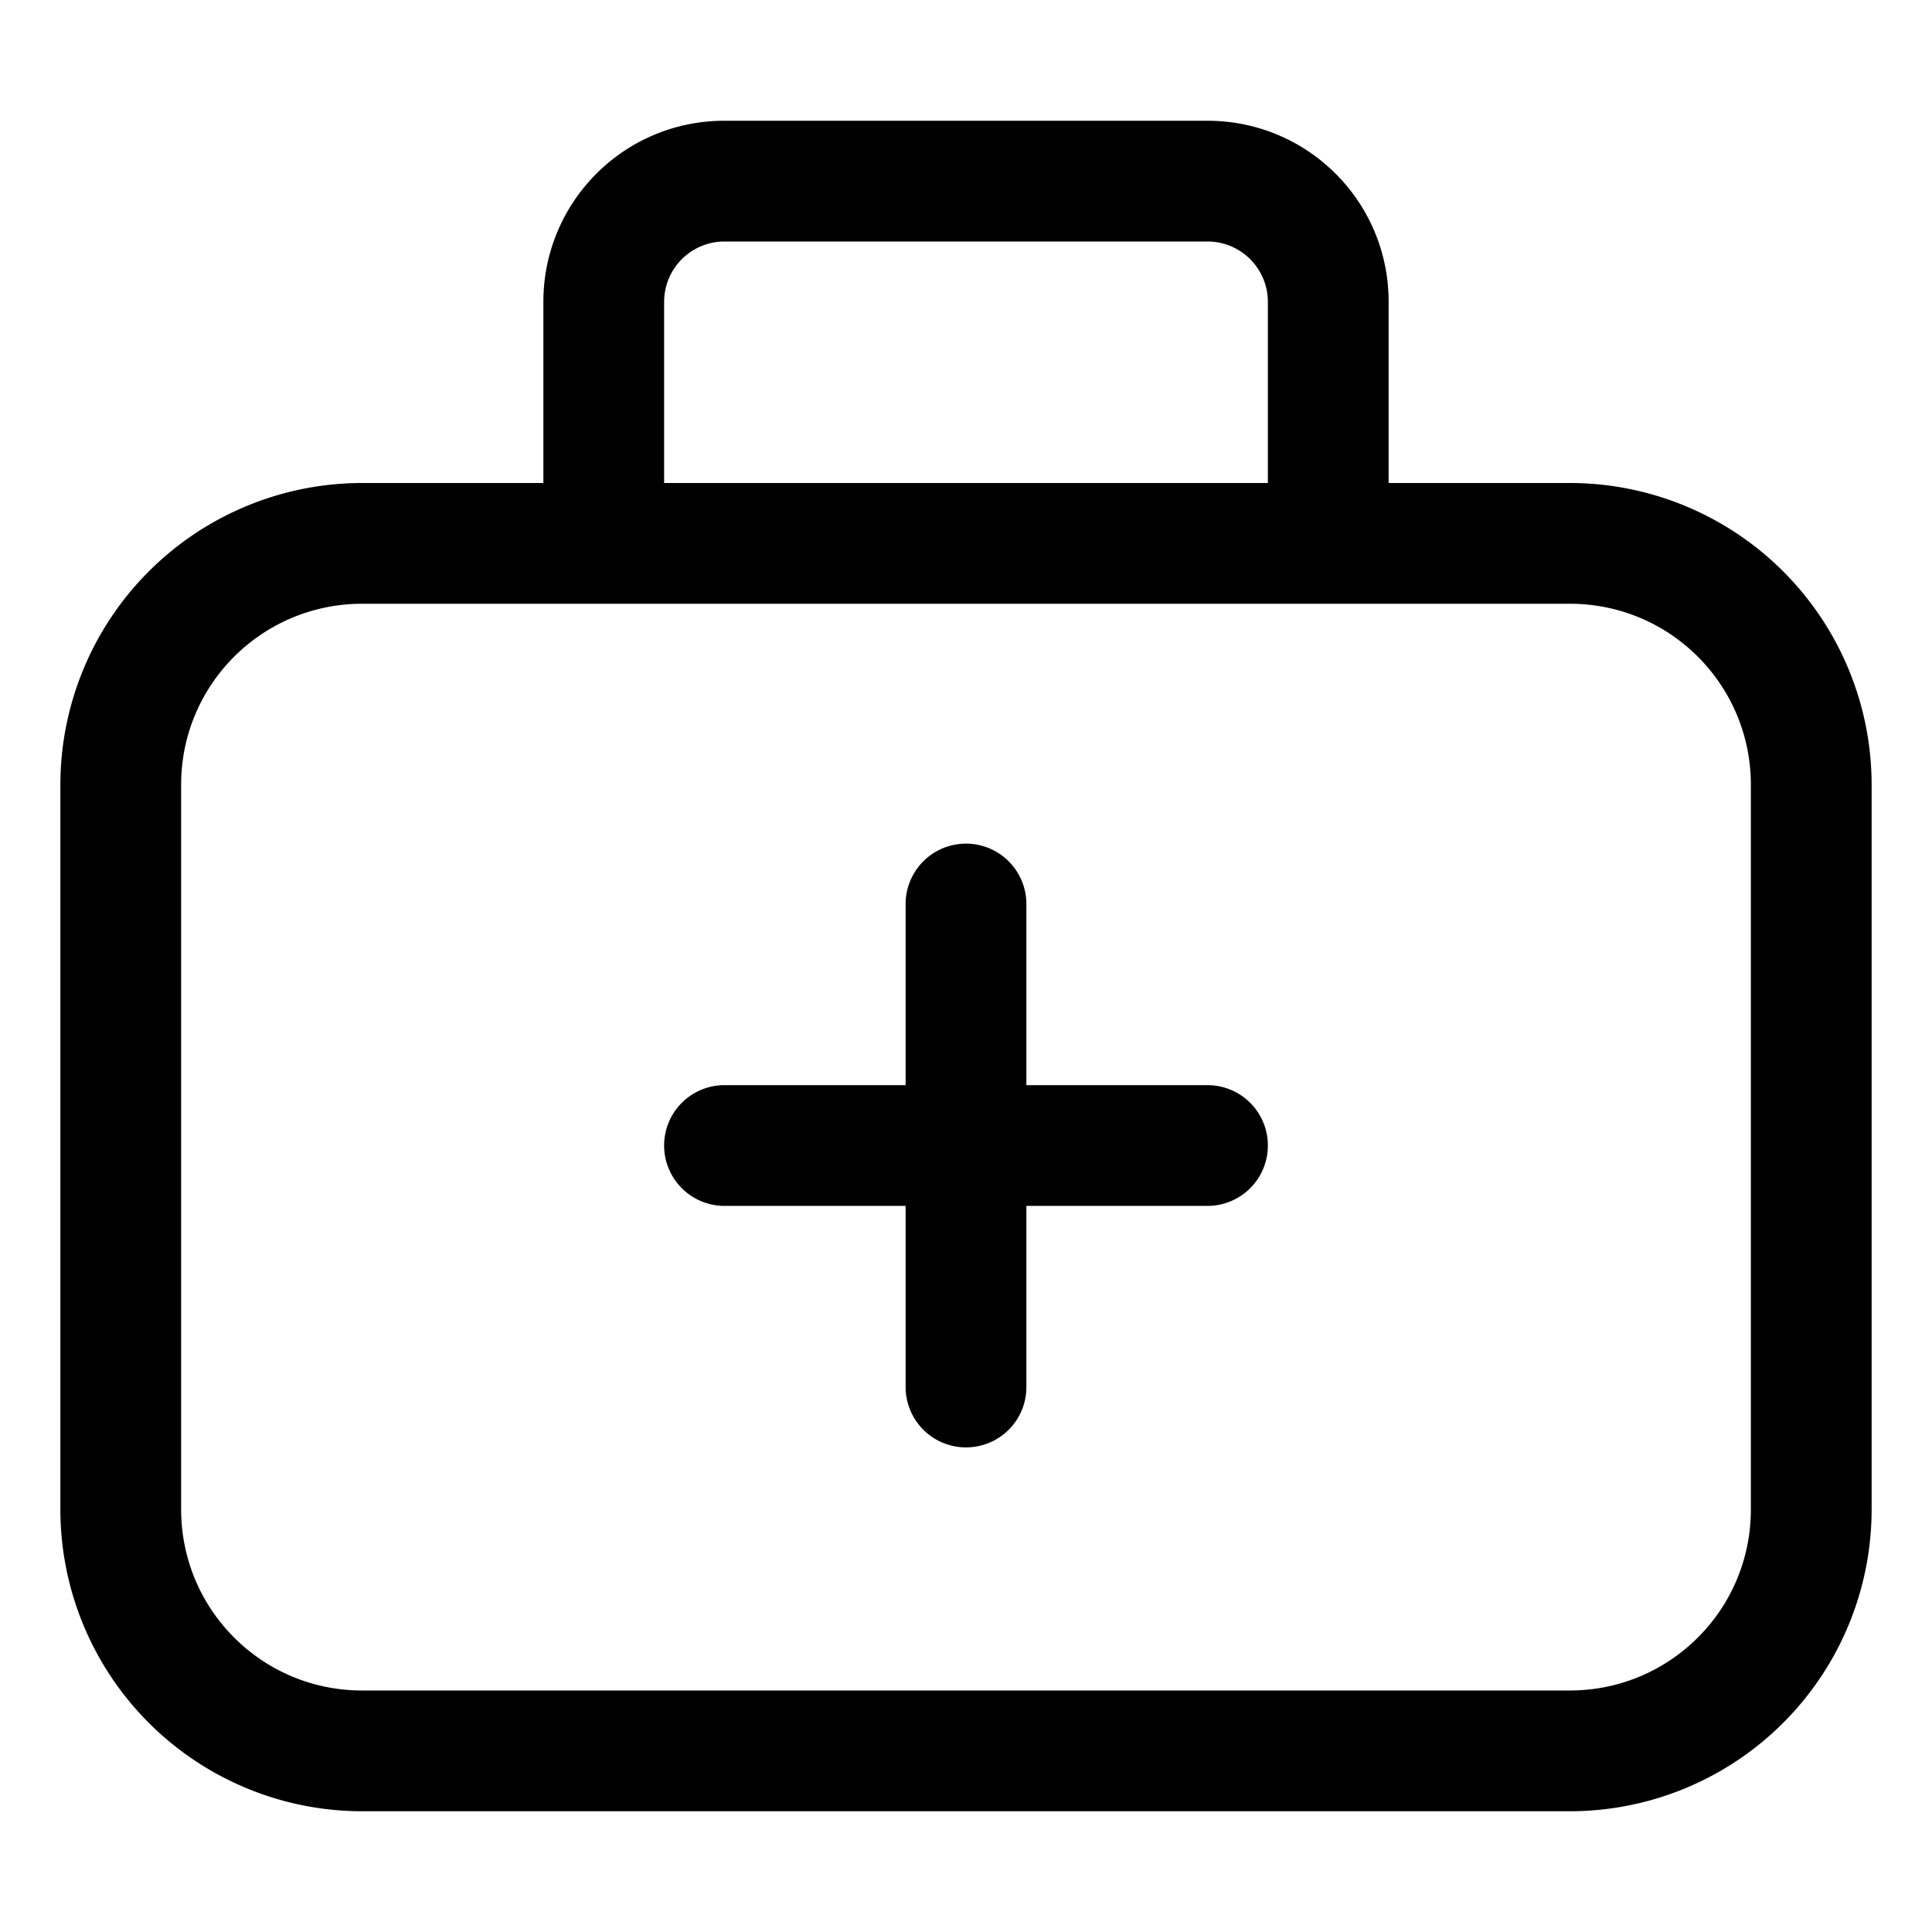
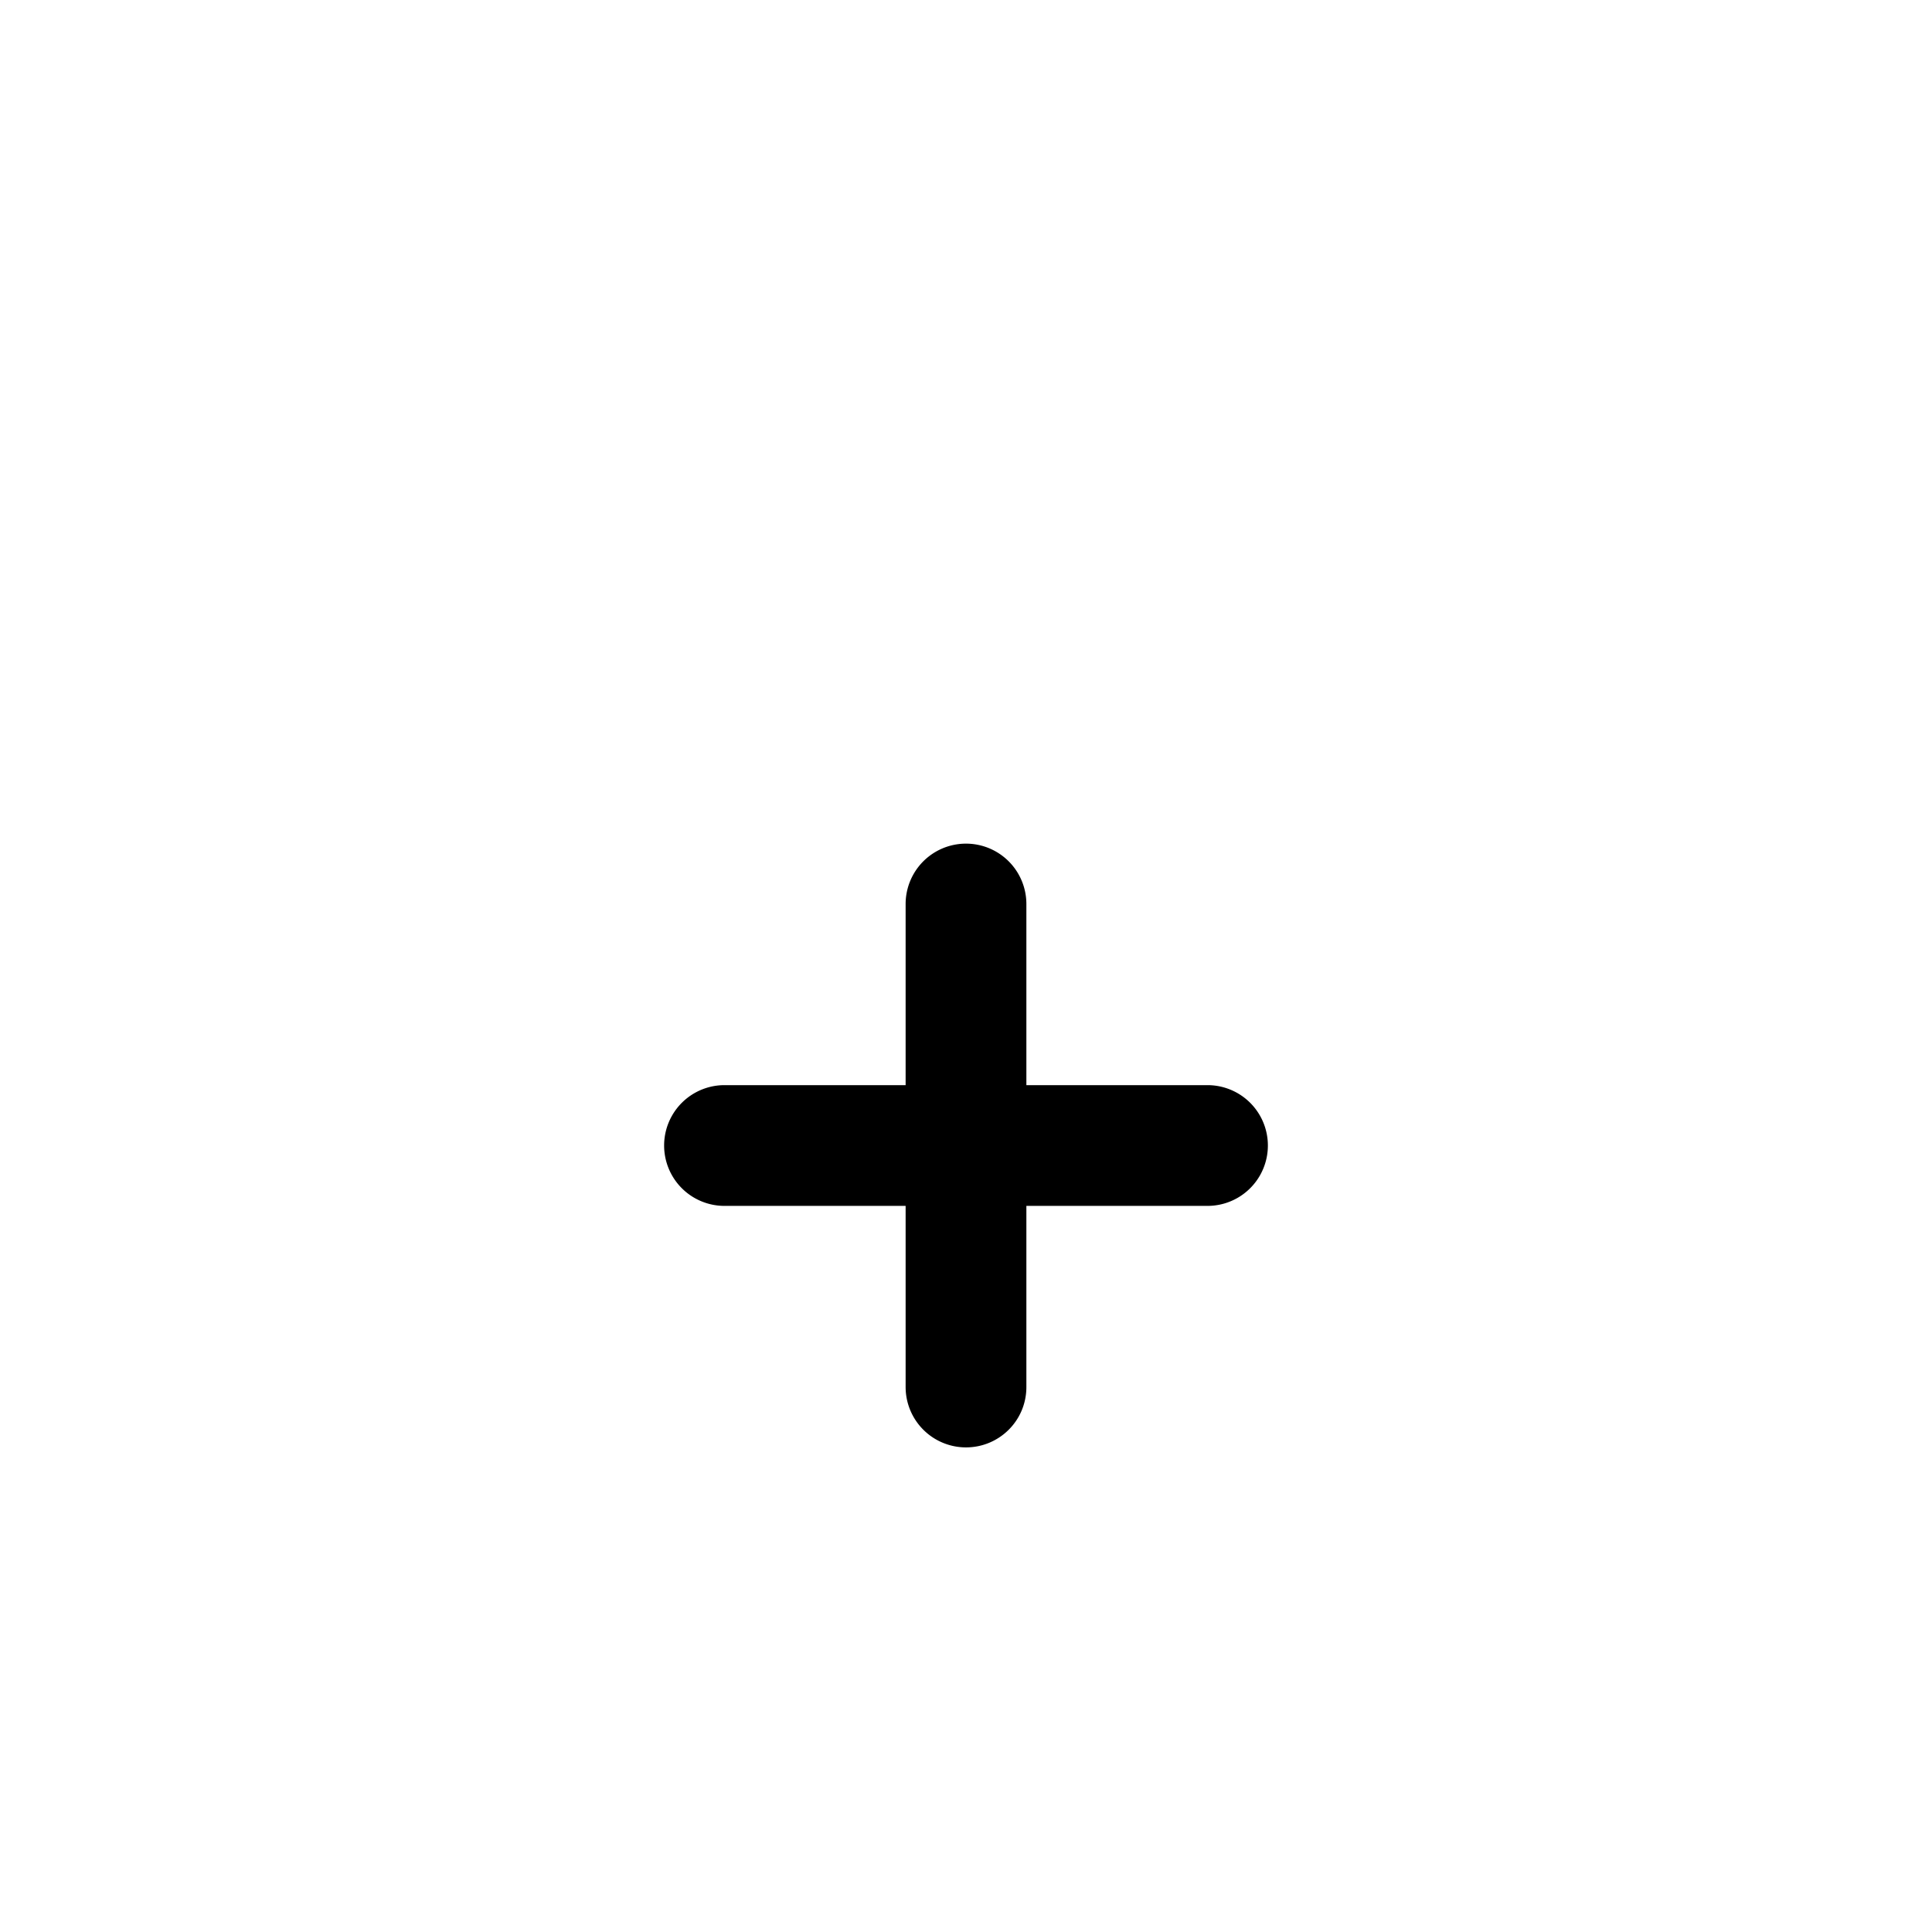
<svg xmlns="http://www.w3.org/2000/svg" fill="currentColor" viewBox="0 0 24 24" role="img">
-   <path d="M4.5 22.5a3.75 3.75 0 0 1-3.75-3.75v-9A3.75 3.75 0 0 1 4.5 6h2.25V3.75c0-1.24 1-2.25 2.25-2.25h6c1.24 0 2.25 1 2.25 2.25V6h2.25a3.75 3.75 0 0 1 3.75 3.75v9a3.75 3.75 0 0 1-3.75 3.75zm0-15c-1.24 0-2.25 1-2.25 2.25v9c0 1.24 1 2.25 2.25 2.25h15c1.24 0 2.25-1 2.25-2.25v-9c0-1.24-1-2.25-2.25-2.25zM15.75 6V3.75A.75.75 0 0 0 15 3H9a.75.75 0 0 0-.75.75V6z" />
  <path d="M12 17.98a.75.75 0 0 1-.75-.75v-2.25H9a.75.75 0 0 1 0-1.5h2.25v-2.25a.75.75 0 0 1 1.5 0v2.25H15a.75.75 0 0 1 0 1.5h-2.25v2.25c0 .42-.34.75-.75.75z" />
</svg>